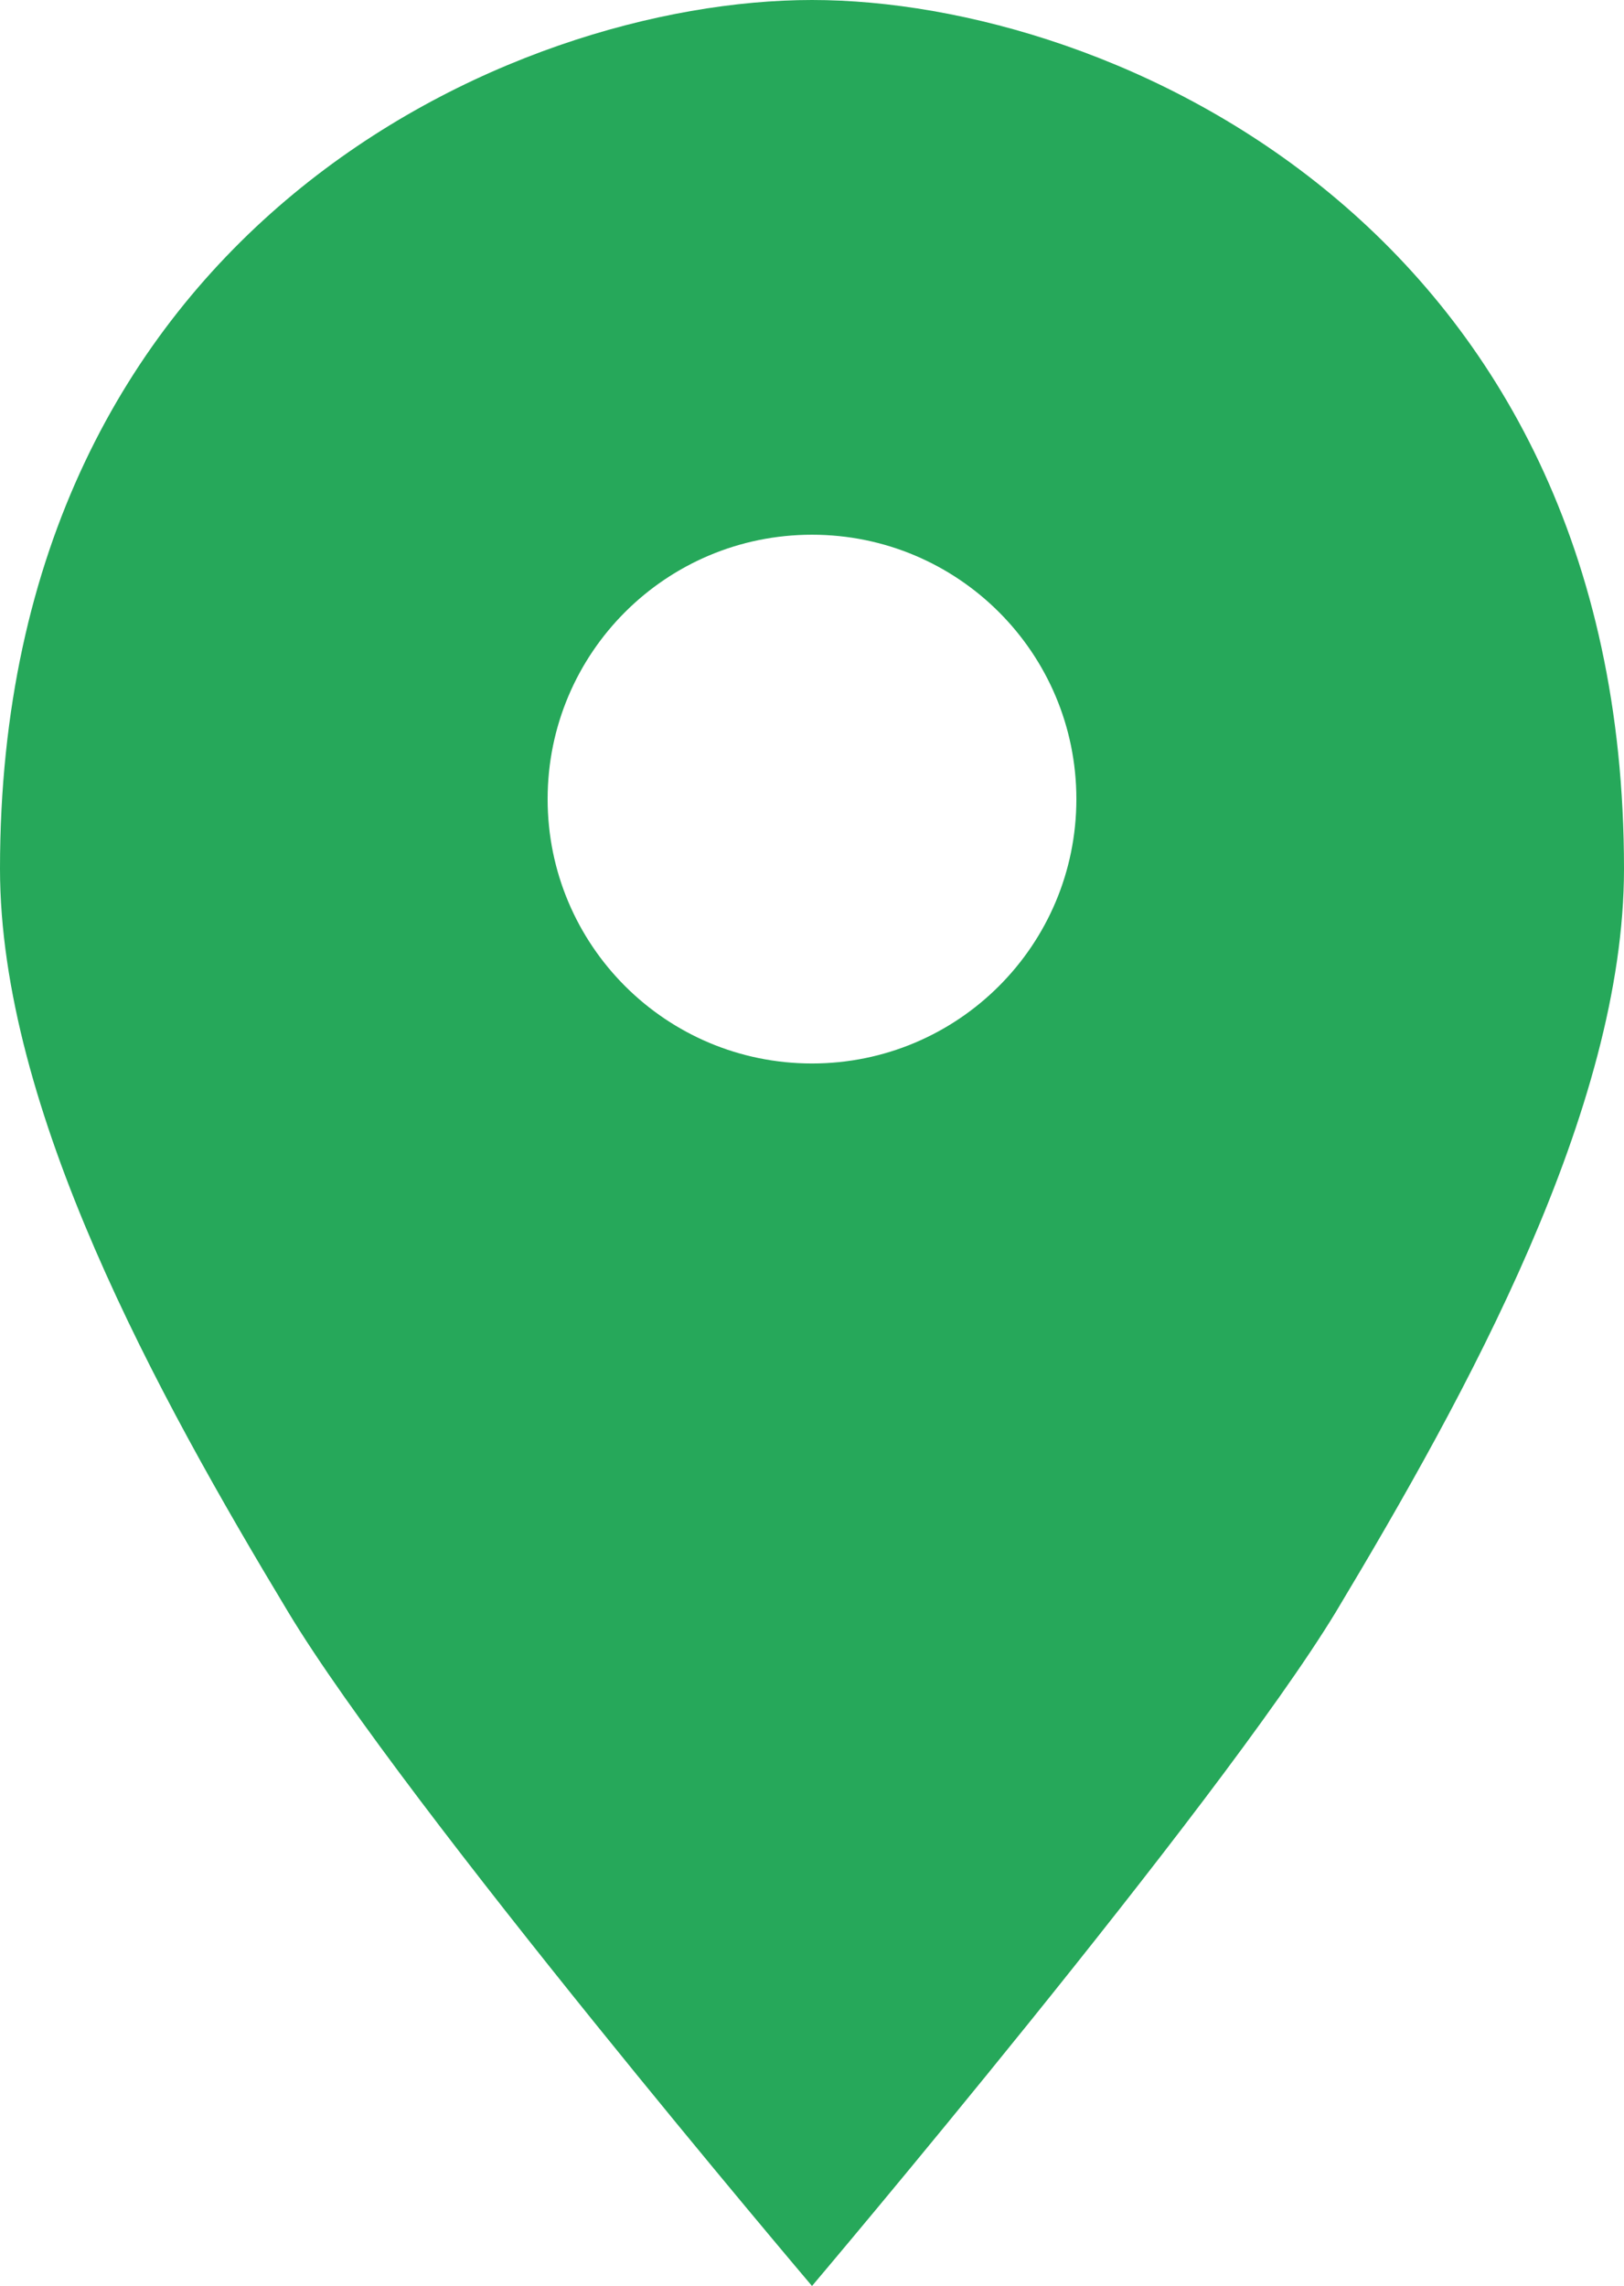
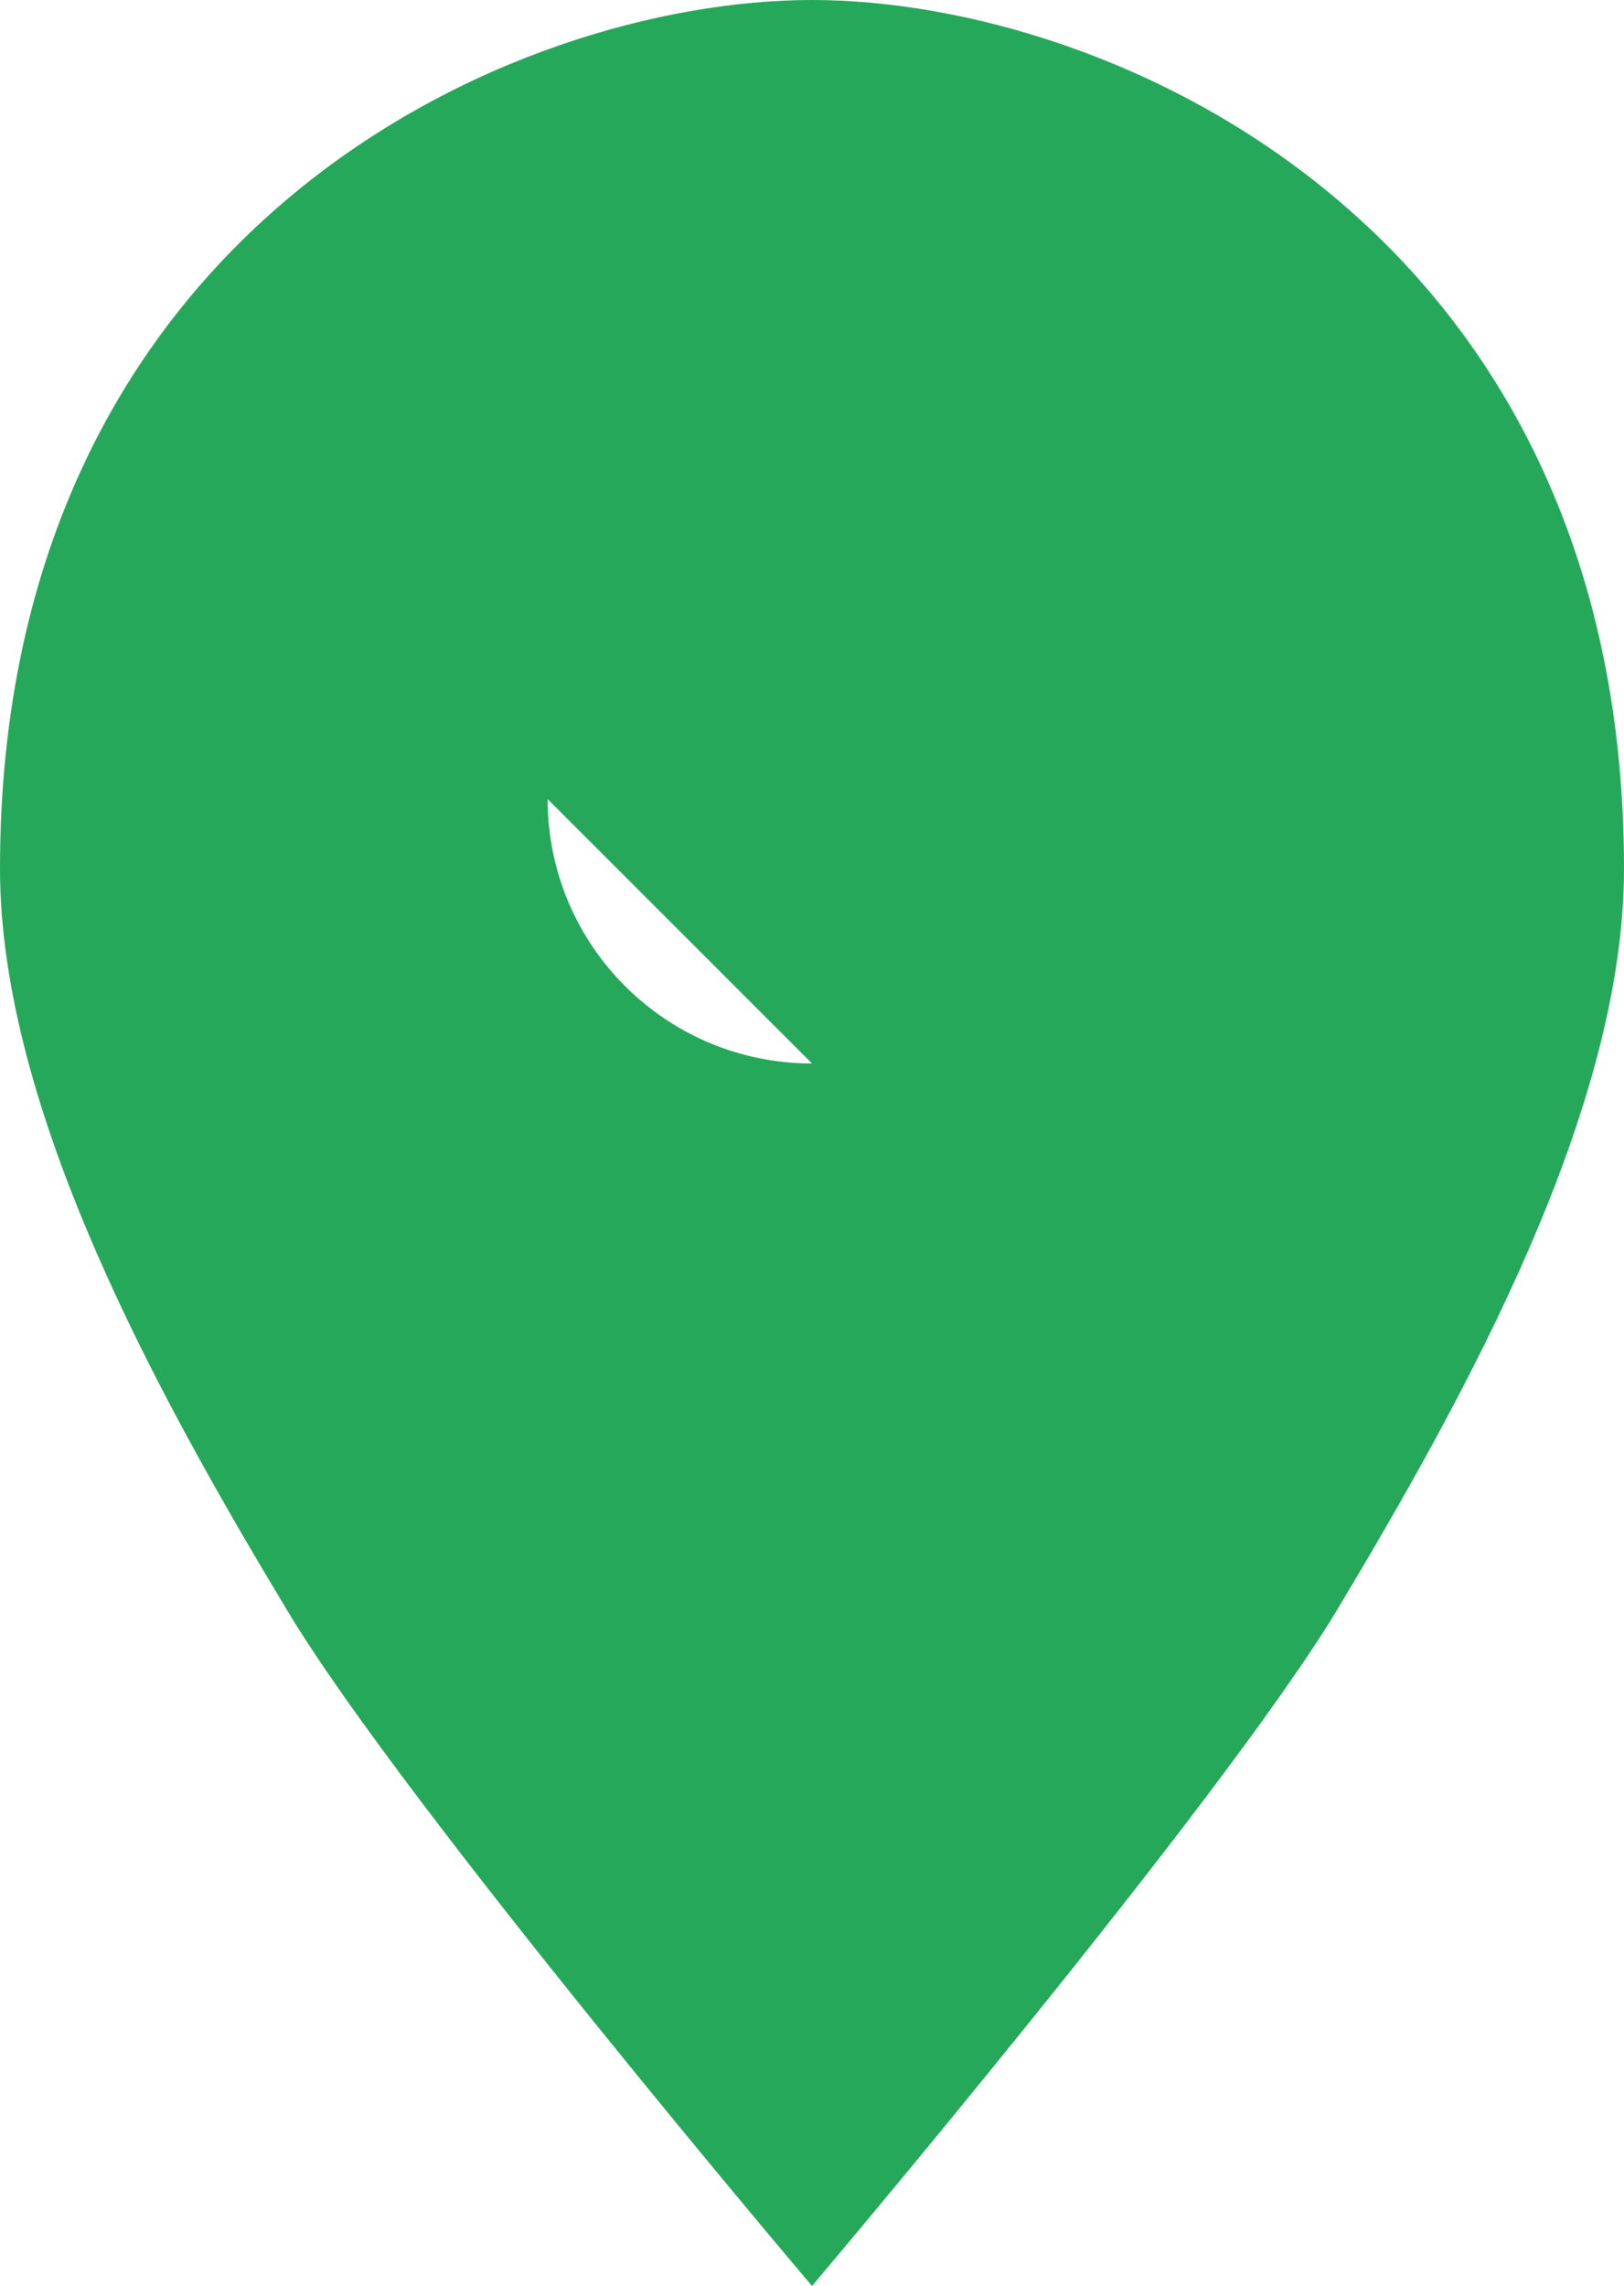
<svg xmlns="http://www.w3.org/2000/svg" id="_レイヤー_2" viewBox="0 0 16.34 23">
  <defs>
    <style>.cls-1{fill:#26a85a;stroke-width:0px;}</style>
  </defs>
  <g id="_レイヤー_1-2">
-     <path class="cls-1" d="M8.17,0C5.15,0,0,2.29,0,8.74c0,2.42,1.58,5.29,2.9,7.48,1.18,1.96,5.27,6.78,5.27,6.78,0,0,4.08-4.82,5.27-6.78,1.32-2.2,2.9-5.06,2.9-7.48C16.34,2.29,11.19,0,8.17,0ZM8.17,10.7c-1.47,0-2.66-1.19-2.66-2.66s1.19-2.66,2.66-2.66,2.66,1.19,2.66,2.66-1.19,2.66-2.66,2.66Z" />
+     <path class="cls-1" d="M8.17,0C5.15,0,0,2.29,0,8.74c0,2.42,1.58,5.29,2.9,7.48,1.18,1.96,5.27,6.78,5.27,6.78,0,0,4.08-4.82,5.27-6.78,1.32-2.2,2.9-5.06,2.9-7.48C16.34,2.29,11.19,0,8.17,0ZM8.17,10.7c-1.47,0-2.66-1.19-2.66-2.66Z" />
  </g>
</svg>